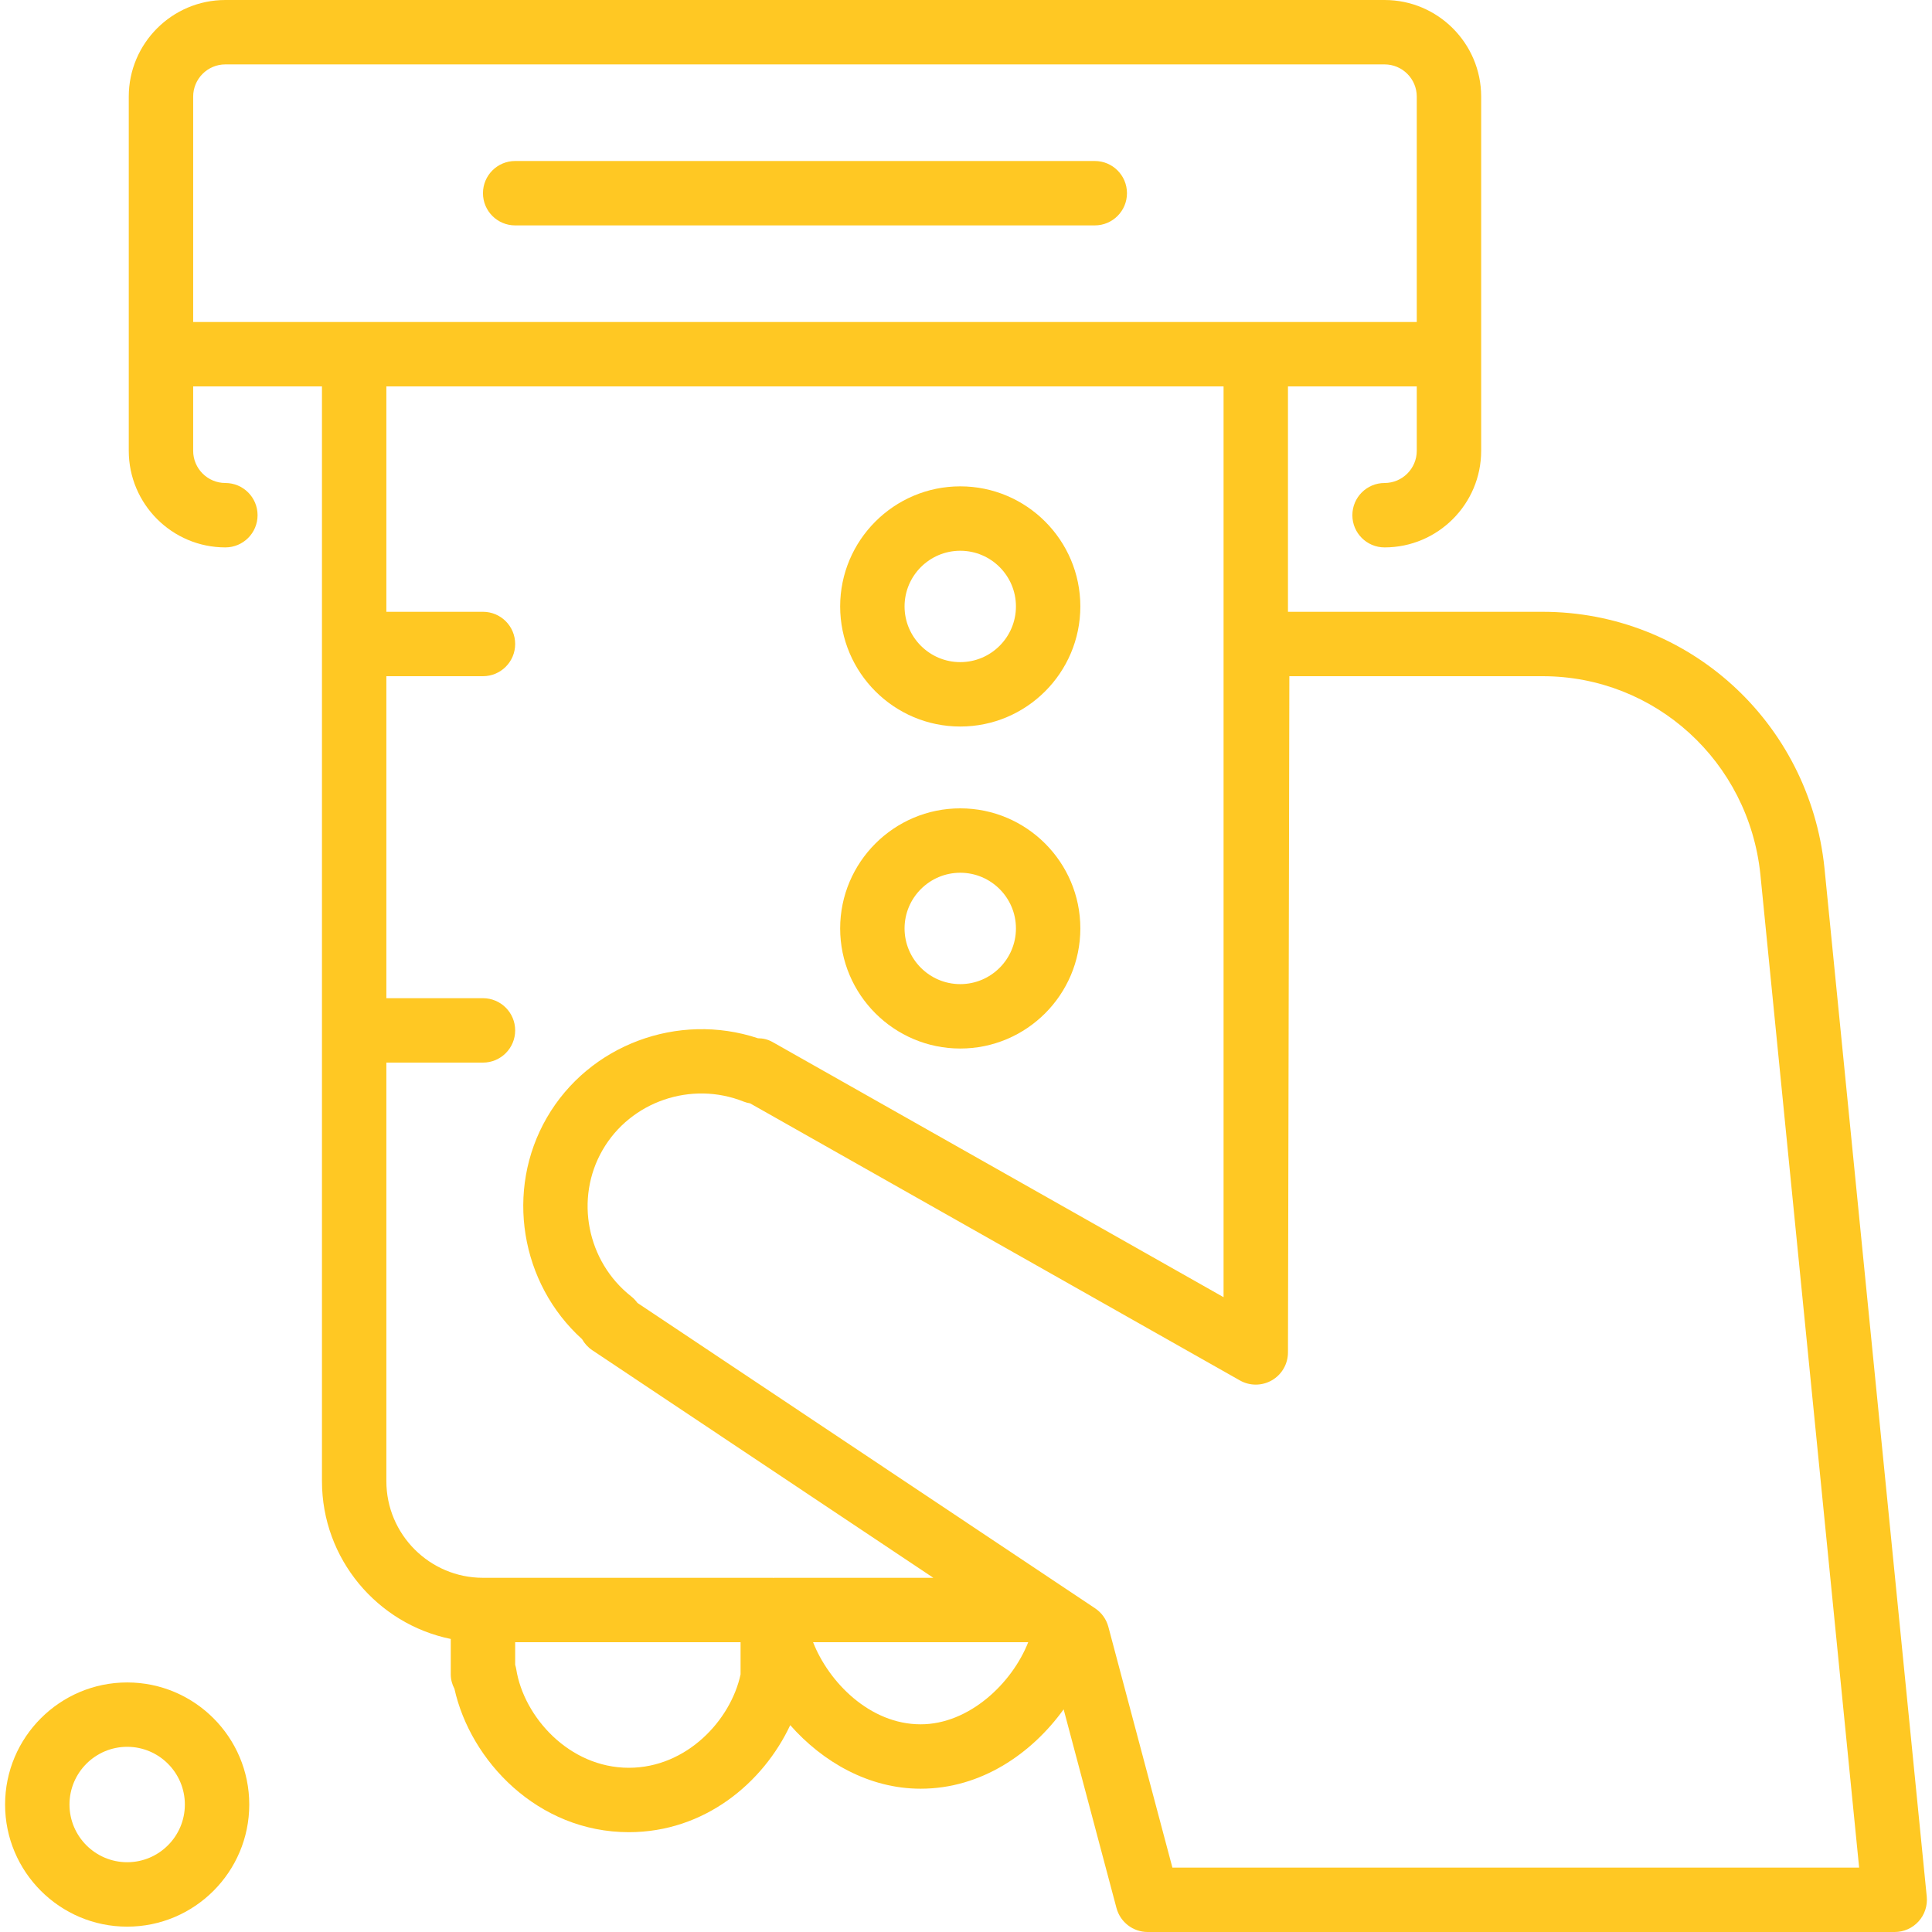
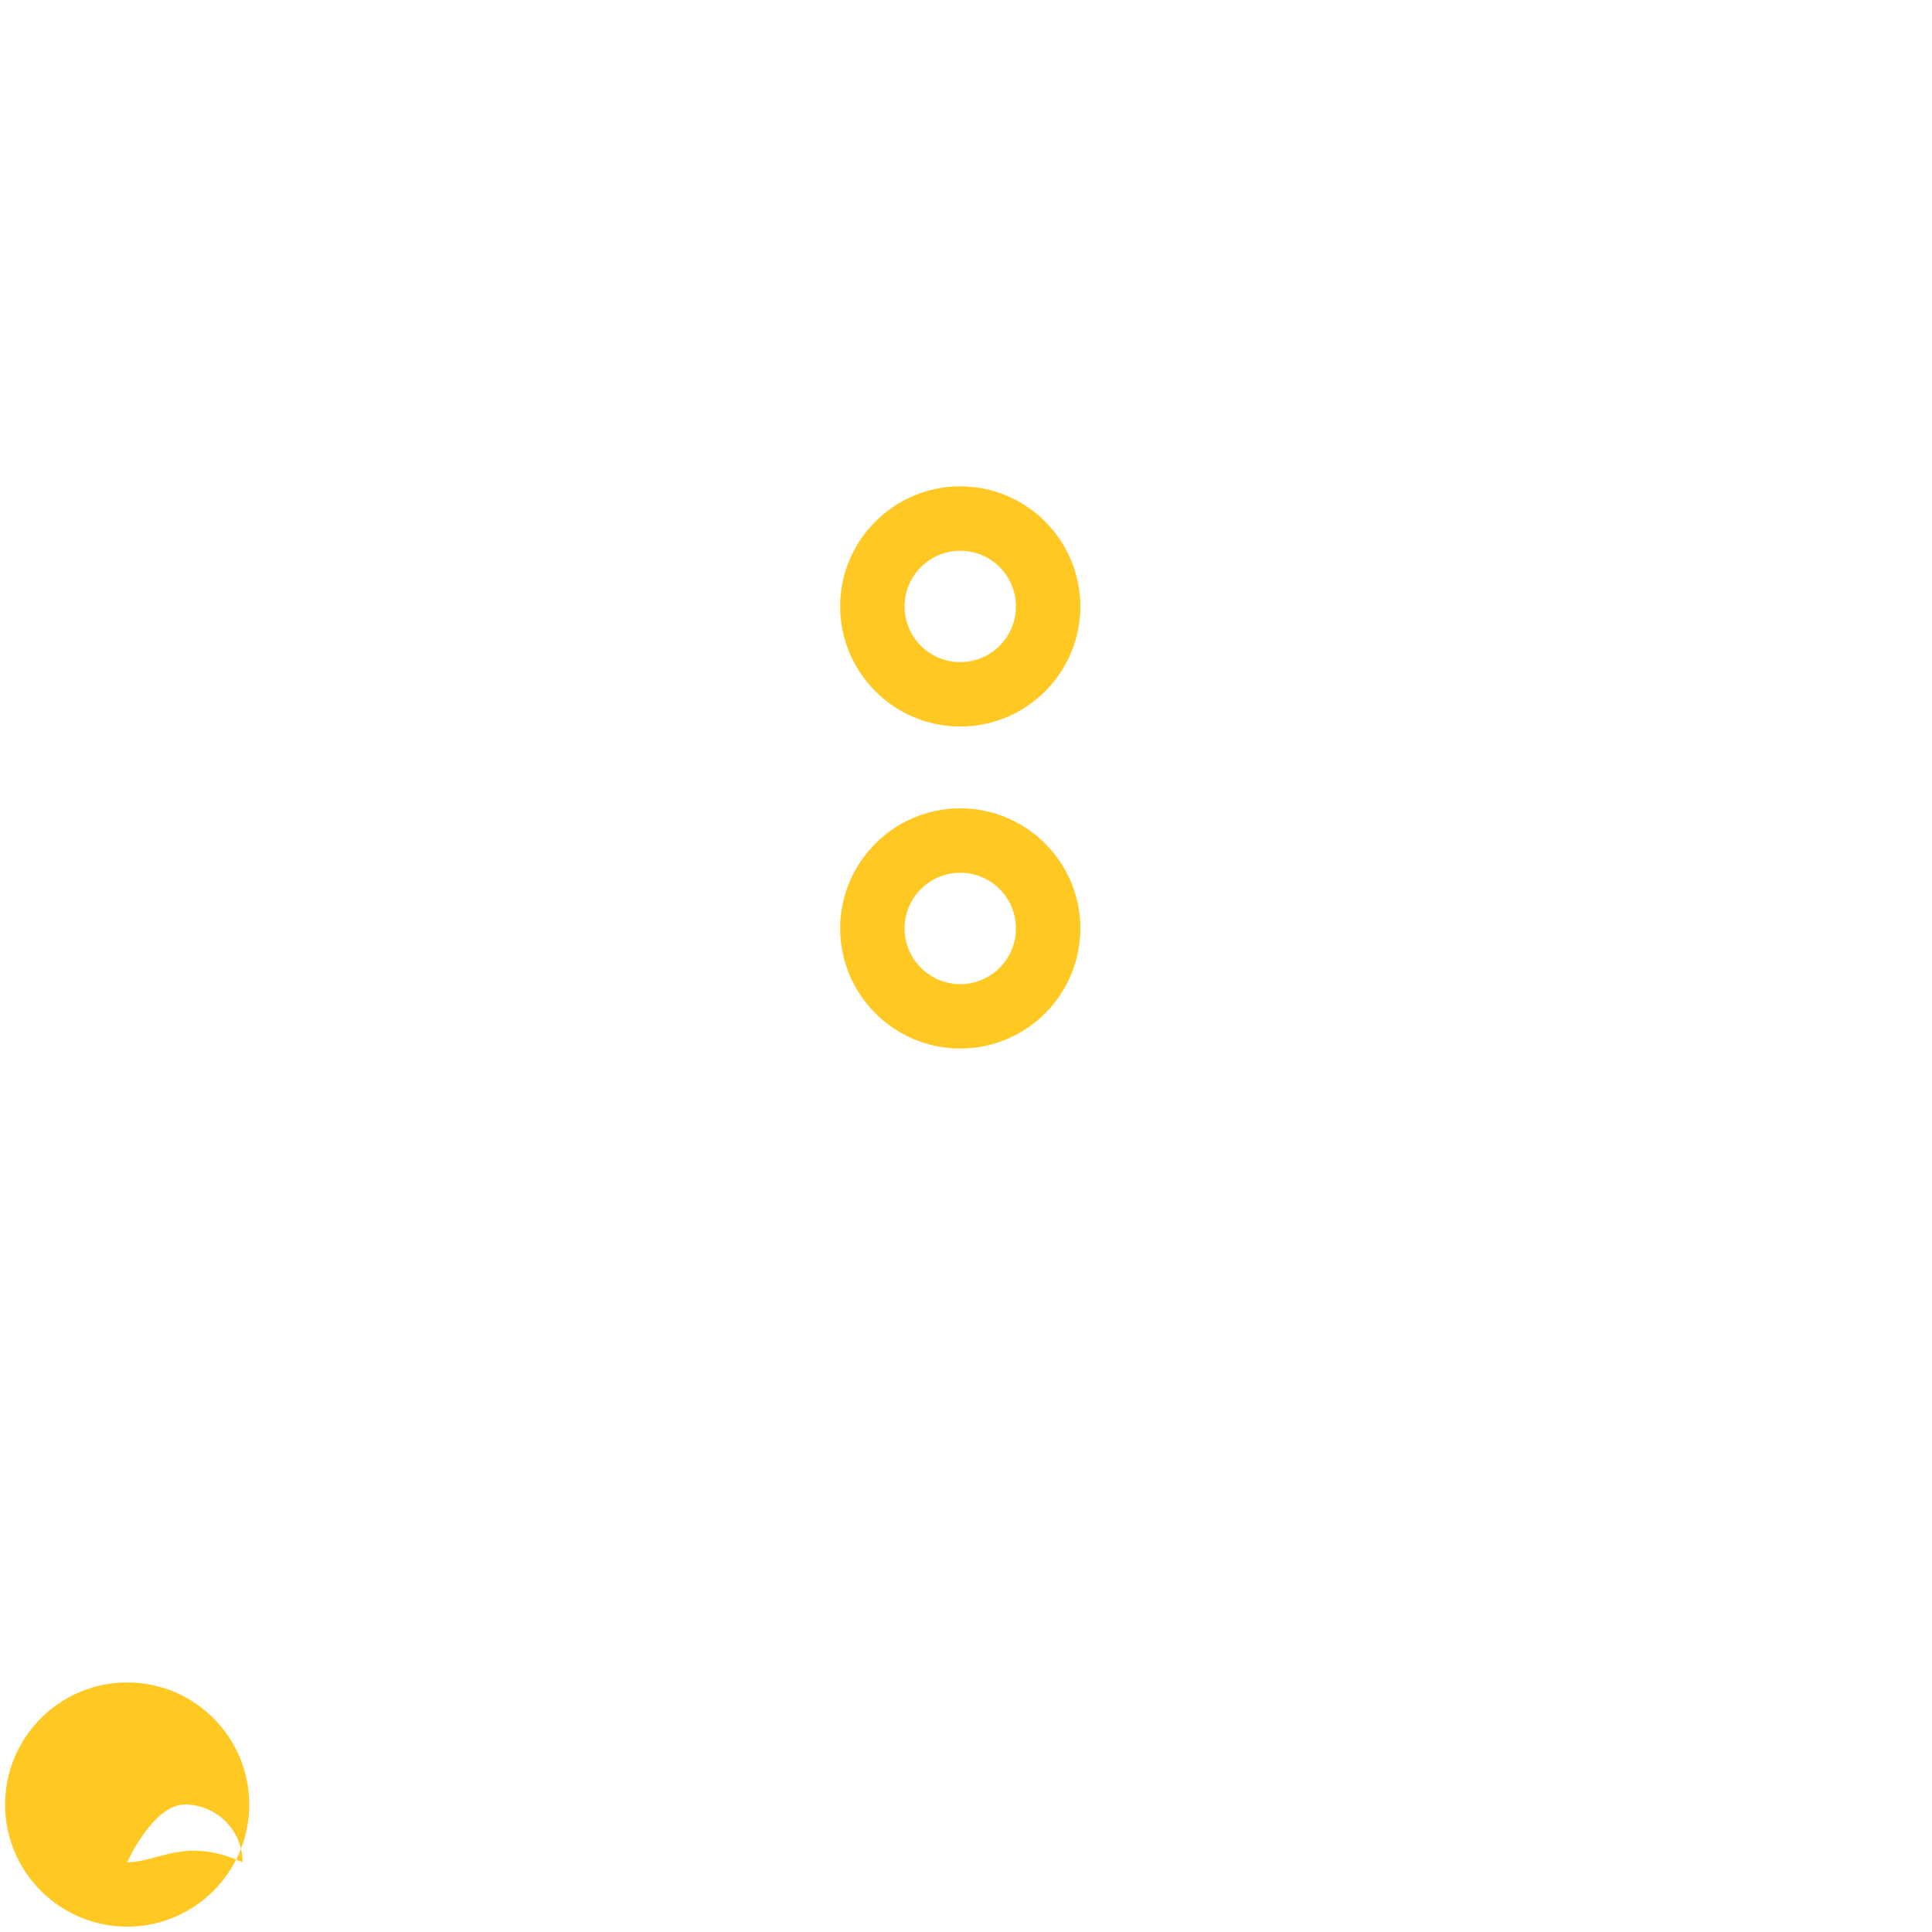
<svg xmlns="http://www.w3.org/2000/svg" fill="#ffc823" height="800px" width="800px" version="1.1" id="Layer_1" viewBox="0 0 480 480" xml:space="preserve">
  <g>
    <g>
-       <path d="M478.696,471.2L453.28,215.624C449.52,179.352,419.424,152,383.248,152h-63.256V96h32v16c0,4.408-3.584,8-8,8    c-4.424,0-8,3.584-8,8s3.576,8,8,8c13.232,0,24-10.768,24-24V88V24c0-13.232-10.768-24-24-24h-288c-13.232,0-24,10.768-24,24v64    v24c0,13.232,10.768,24,24,24c4.424,0,8-3.584,8-8s-3.576-8-8-8c-4.416,0-8-3.592-8-8V96h32v272c0,19.312,13.768,35.472,32,39.192    V416c0,1.28,0.336,2.496,0.912,3.568c3.96,17.896,20.688,35.632,43.336,35.632c18.776,0,33.352-12.224,40.088-26.592    c8.088,9.168,19.576,15.792,32.4,15.792c15.056,0,27.632-8.76,35.528-19.72l13.136,49.384c0.944,3.496,4.112,5.936,7.744,5.936    h185.6c2.256,0,4.416-0.96,5.928-2.632C478.176,475.696,478.92,473.456,478.696,471.2z M87.992,80h-40V24c0-4.408,3.584-8,8-8h288    c4.416,0,8,3.592,8,8v56h-40H87.992z M183.992,415.992c-2.44,11.392-13.4,23.208-27.752,23.208    c-14.872,0-26.104-12.696-27.976-24.456c-0.064-0.384-0.16-0.768-0.272-1.136V408h56V415.992z M192.328,392    c-0.056,0-0.112,0.032-0.168,0.032c-0.056,0-0.112-0.032-0.168-0.032h-72c-13.232,0-24-10.768-24-24V264h24c4.424,0,8-3.584,8-8    c0-4.416-3.576-8-8-8h-24v-80h24c4.424,0,8-3.584,8-8s-3.576-8-8-8h-24V96h208v226.28l-112.056-63.392    c-1.136-0.64-2.376-0.936-3.624-0.936c-19.8-6.584-41.968,1.592-52.464,19.752c-10.416,18.032-6.56,41.152,8.768,55.008    c0.6,1.072,1.456,2.024,2.544,2.752L231.888,392H192.328z M228.736,428.4c-12.64,0-22.848-10.488-26.728-20.4h53.448    C251.44,418.232,240.76,428.4,228.736,428.4z M291.28,464l-15.912-59.824c-0.504-1.88-1.672-3.512-3.296-4.6l-113.704-75.872    c-0.44-0.6-0.952-1.152-1.552-1.624c-11.016-8.672-14.072-24.312-7.104-36.368c6.96-12.056,22.024-17.232,35.064-12.016    c0.512,0.2,1.048,0.344,1.576,0.424l121.704,68.848c2.472,1.4,5.504,1.376,7.96-0.048s3.968-4.056,3.976-6.896L320.336,168h62.912    c27.944,0,51.208,21.176,54.112,49.24L461.896,464H291.28z" />
-     </g>
+       </g>
  </g>
  <g>
    <g>
-       <path d="M31.6,418c-16.728,0-30.336,13.608-30.336,30.336c0,16.728,13.608,30.336,30.336,30.336    c16.728,0,30.328-13.608,30.328-30.336C61.928,431.608,48.328,418,31.6,418z M31.6,462.664c-7.904,0-14.336-6.432-14.336-14.336    s6.432-14.336,14.336-14.336c7.896,0,14.328,6.432,14.328,14.336C45.928,456.24,39.496,462.664,31.6,462.664z" />
+       <path d="M31.6,418c-16.728,0-30.336,13.608-30.336,30.336c0,16.728,13.608,30.336,30.336,30.336    c16.728,0,30.328-13.608,30.328-30.336C61.928,431.608,48.328,418,31.6,418z M31.6,462.664s6.432-14.336,14.336-14.336c7.896,0,14.328,6.432,14.328,14.336C45.928,456.24,39.496,462.664,31.6,462.664z" />
    </g>
  </g>
  <g>
    <g>
      <path d="M238.576,120.832c-16.448,0-29.84,13.384-29.84,29.832s13.392,29.84,29.84,29.84c16.456,0,29.832-13.384,29.832-29.84    S255.024,120.832,238.576,120.832z M238.576,164.504c-7.632,0-13.84-6.208-13.84-13.84c0-7.624,6.208-13.832,13.84-13.832    c7.632,0,13.832,6.208,13.832,13.832C252.408,158.296,246.208,164.504,238.576,164.504z" />
    </g>
  </g>
  <g>
    <g>
      <path d="M238.576,200.832c-16.448,0-29.84,13.384-29.84,29.832s13.392,29.84,29.84,29.84c16.456,0,29.832-13.384,29.832-29.84    S255.024,200.832,238.576,200.832z M238.576,244.504c-7.632,0-13.84-6.208-13.84-13.84c0-7.624,6.208-13.832,13.84-13.832    c7.632,0,13.832,6.208,13.832,13.832C252.408,238.296,246.208,244.504,238.576,244.504z" />
    </g>
  </g>
  <g>
    <g>
-       <path d="M271.992,40h-144c-4.424,0-8,3.584-8,8s3.576,8,8,8h144c4.424,0,8-3.584,8-8S276.416,40,271.992,40z" />
-     </g>
+       </g>
  </g>
</svg>